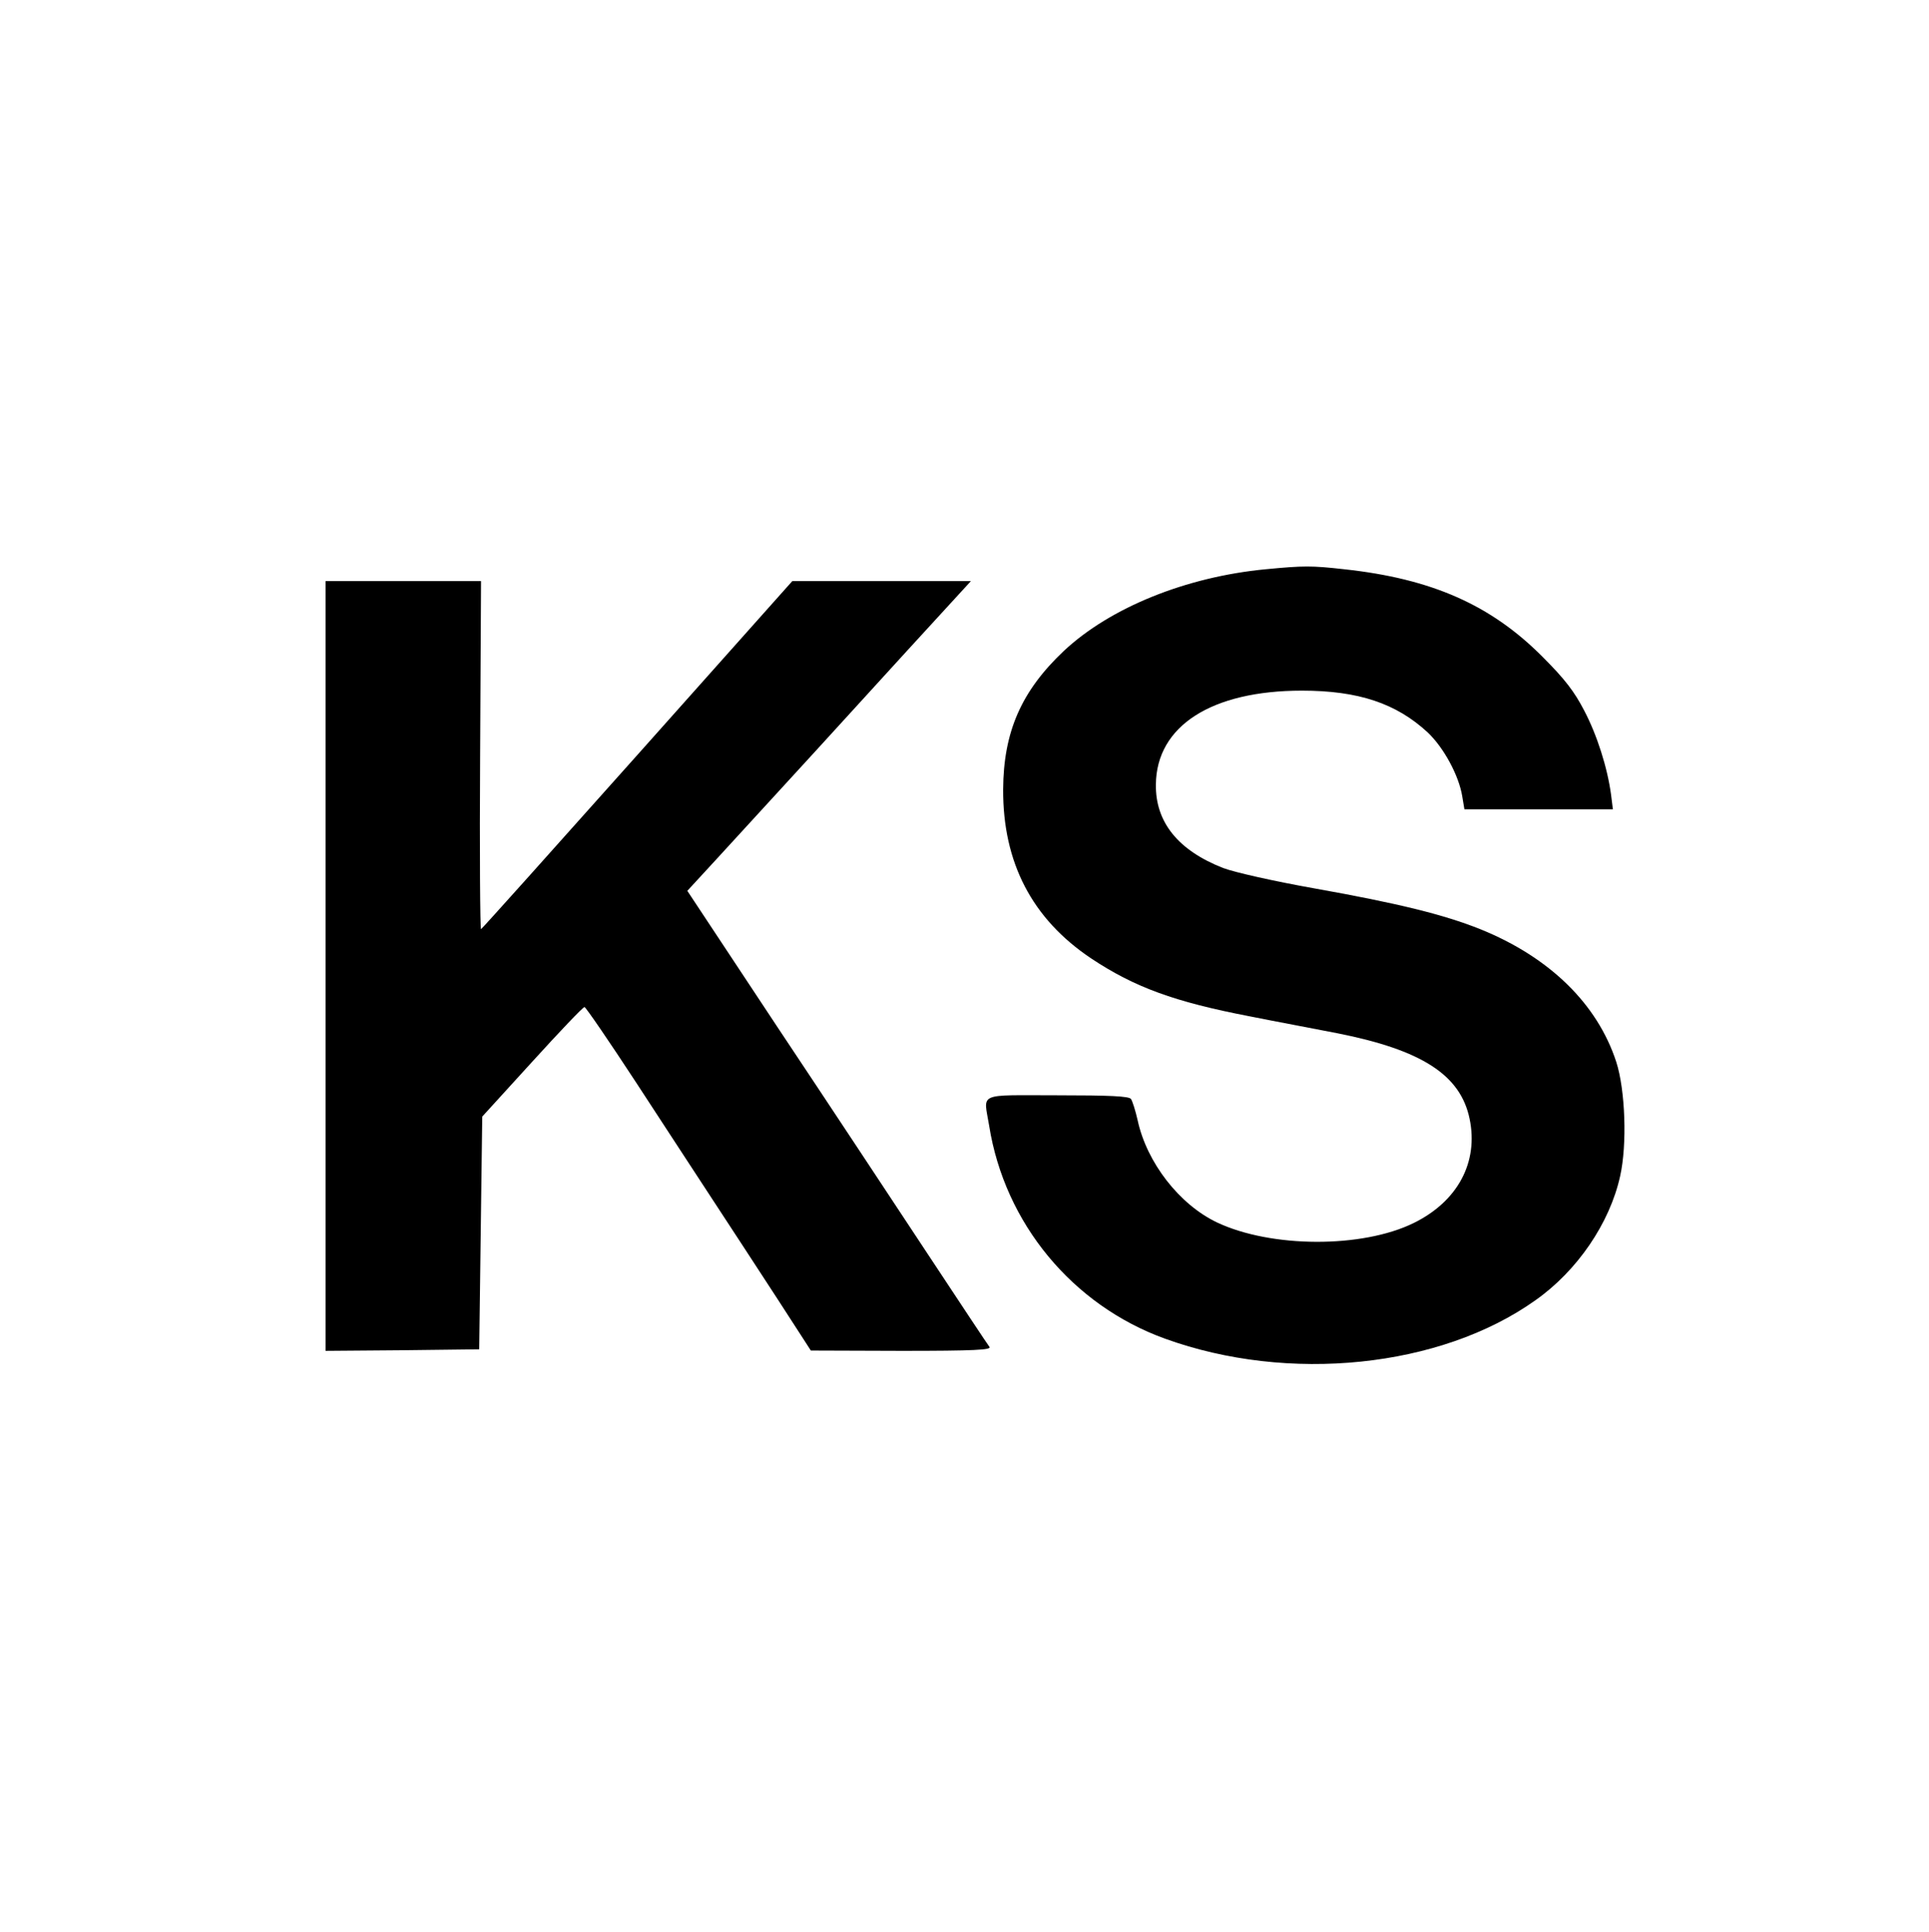
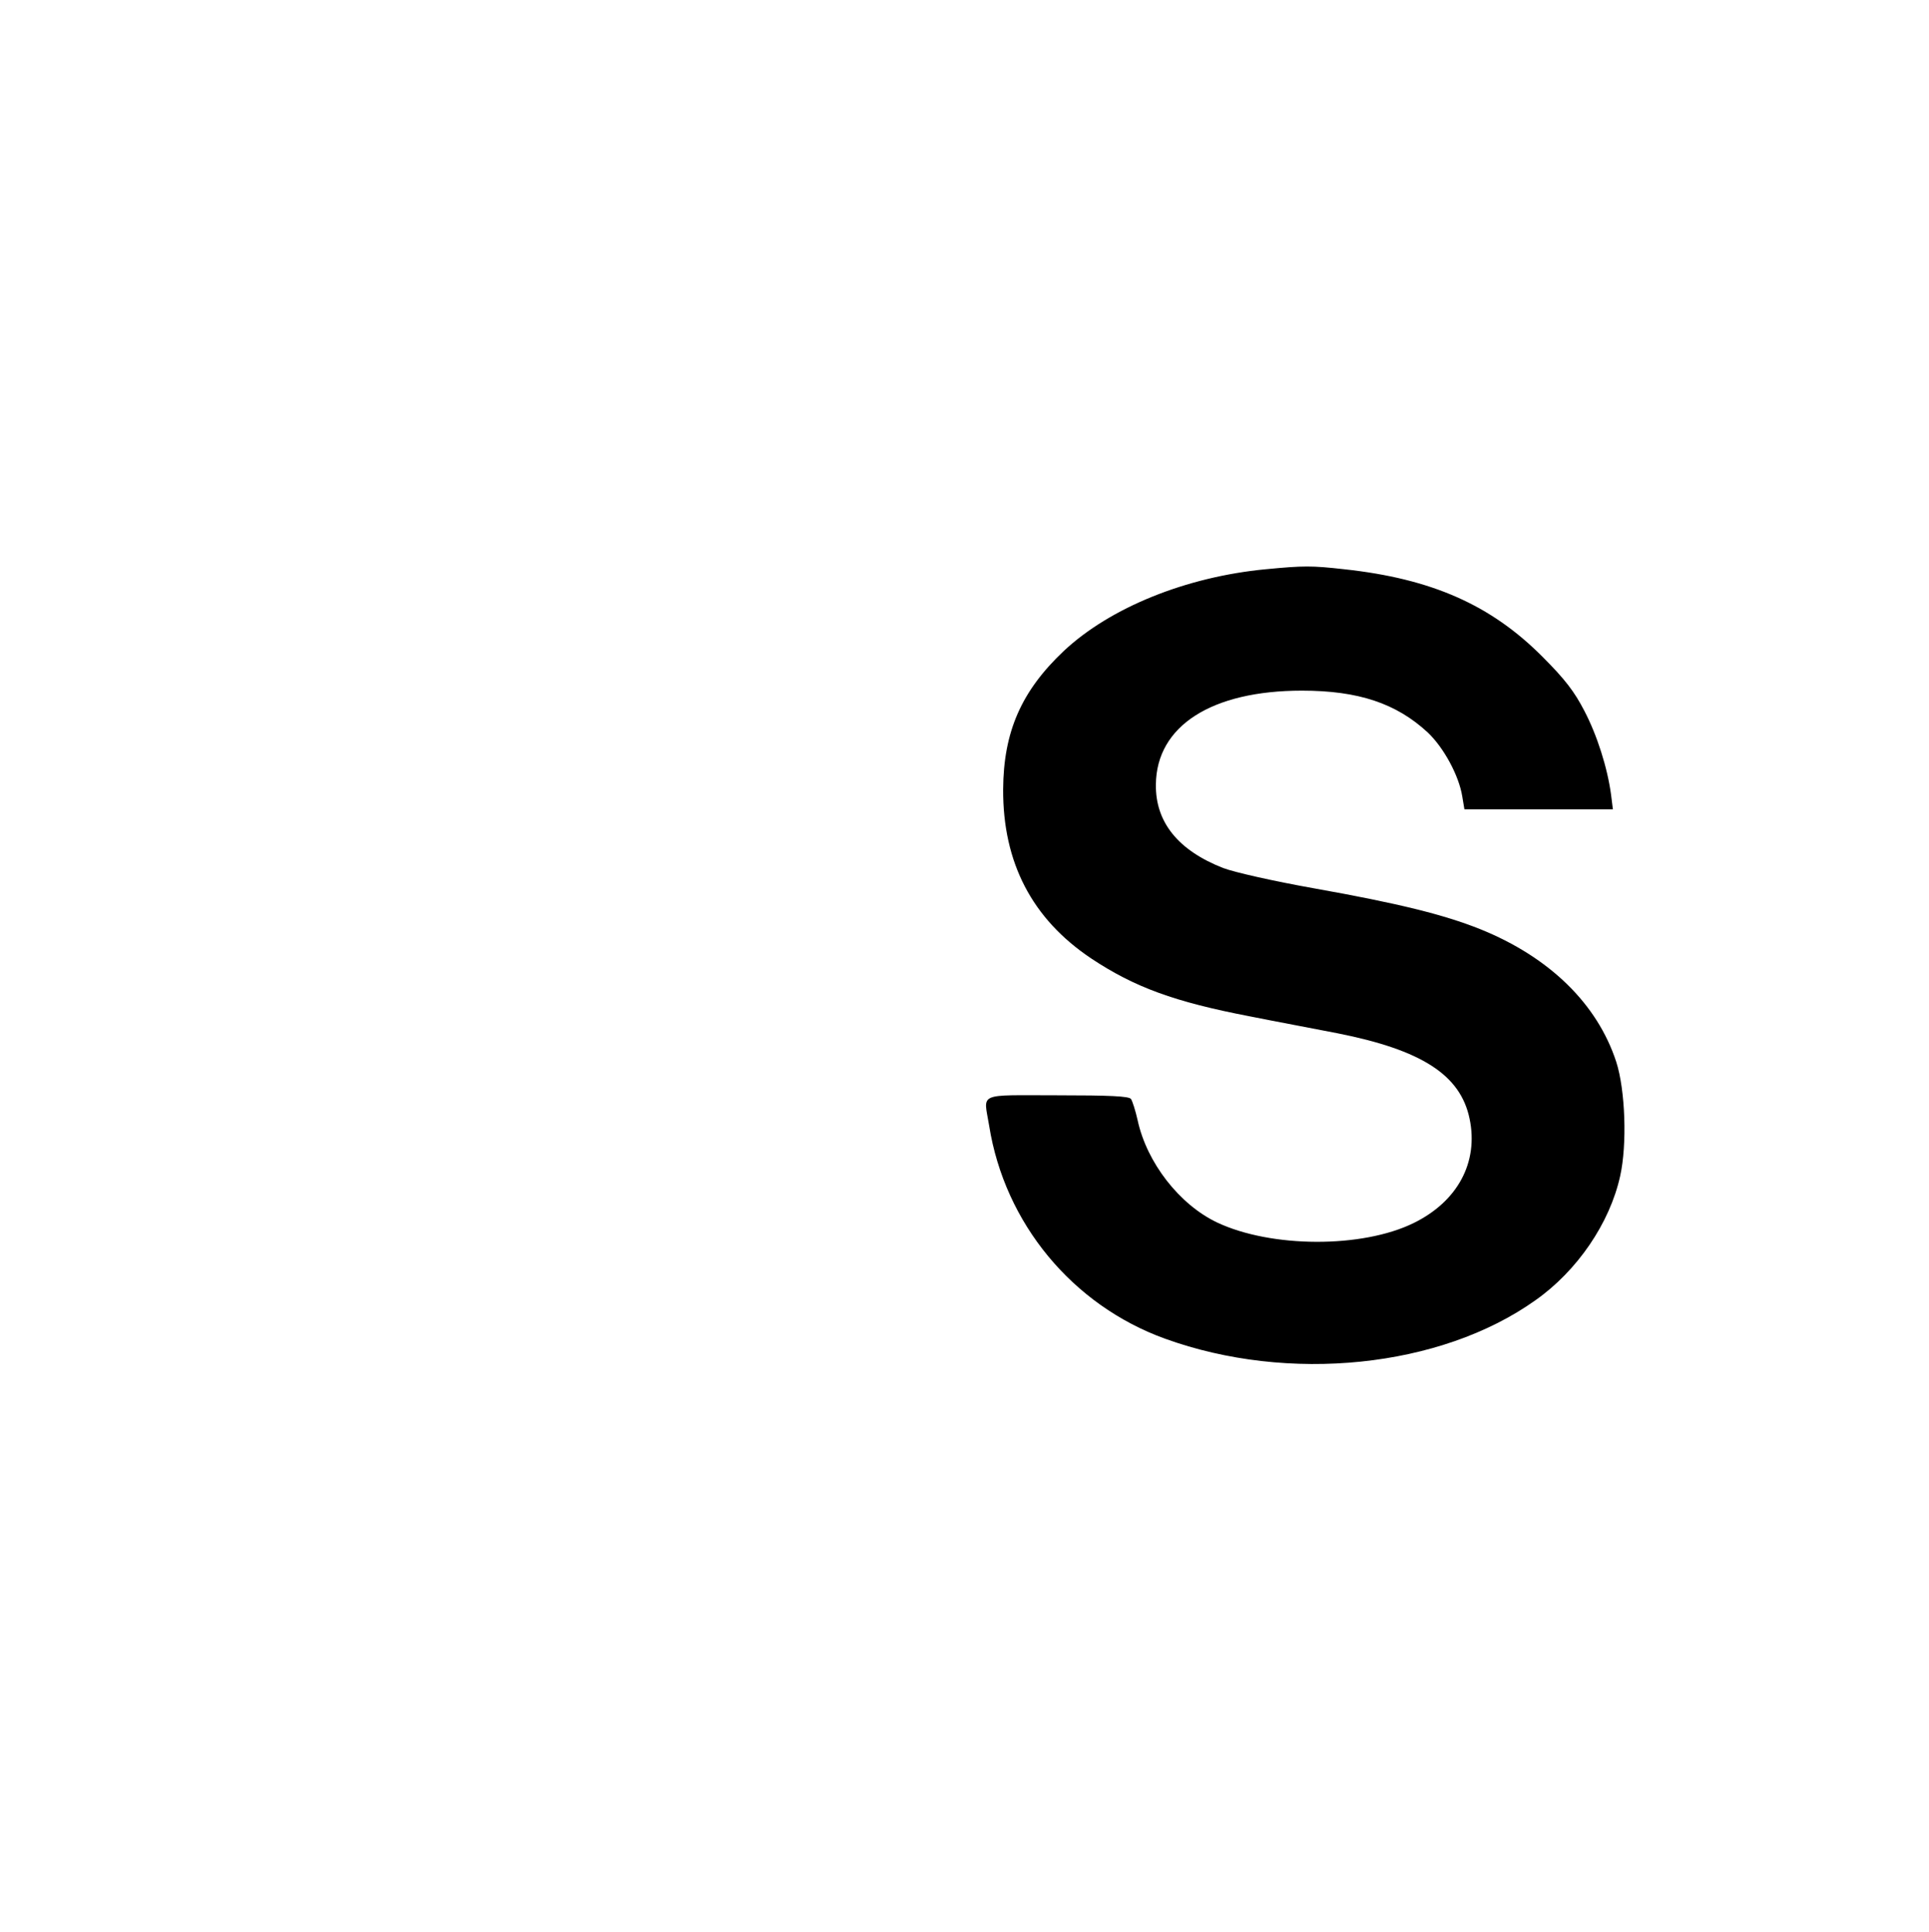
<svg xmlns="http://www.w3.org/2000/svg" version="1.0" width="634pt" height="635pt" viewBox="0 0 634 635" preserveAspectRatio="xMidYMid meet" style="background-color: white;">
  <g transform="translate(0,635) scale(0.1,-0.1)" fill="#000000" stroke="none">
    <path d="M4160 4479 c-262 -25 -511 -126 -663 -268 -140 -132 -199 -266 -200 -456 -1 -240 95 -425 289 -555 143 -95 274 -143 524 -191 85 -17 214 -41 285 -55 278 -55 405 -137 435 -281 30 -143 -39 -272 -184 -343 -169 -83 -468 -82 -646 2 -124 59 -231 197 -261 336 -7 31 -17 63 -22 70 -7 9 -68 12 -243 12 -266 0 -241 11 -223 -100 51 -321 274 -590 578 -700 406 -147 905 -96 1217 126 138 97 245 254 279 409 23 103 17 282 -13 375 -62 190 -219 344 -447 436 -120 48 -270 85 -545 134 -135 24 -263 53 -300 67 -148 58 -223 151 -221 275 2 192 183 308 480 308 186 0 310 -42 413 -137 53 -50 103 -142 114 -211 l7 -42 244 0 244 0 -6 48 c-12 89 -46 196 -88 276 -32 62 -63 103 -137 177 -170 171 -365 257 -652 288 -107 12 -133 12 -258 0z" />
-     <path d="M1070 3175 l0 -1265 253 2 252 3 5 382 5 383 164 180 c90 99 167 180 172 180 4 0 80 -111 169 -247 89 -137 206 -315 260 -398 54 -82 147 -225 207 -317 l108 -167 299 -1 c237 0 296 3 288 13 -5 6 -97 145 -204 307 -107 162 -328 497 -492 743 l-297 449 93 101 c225 245 438 478 631 690 l208 227 -293 0 -294 0 -508 -570 c-280 -314 -511 -572 -515 -574 -3 -2 -5 254 -3 570 l3 574 -256 0 -255 0 0 -1265z" />
  </g>
</svg>